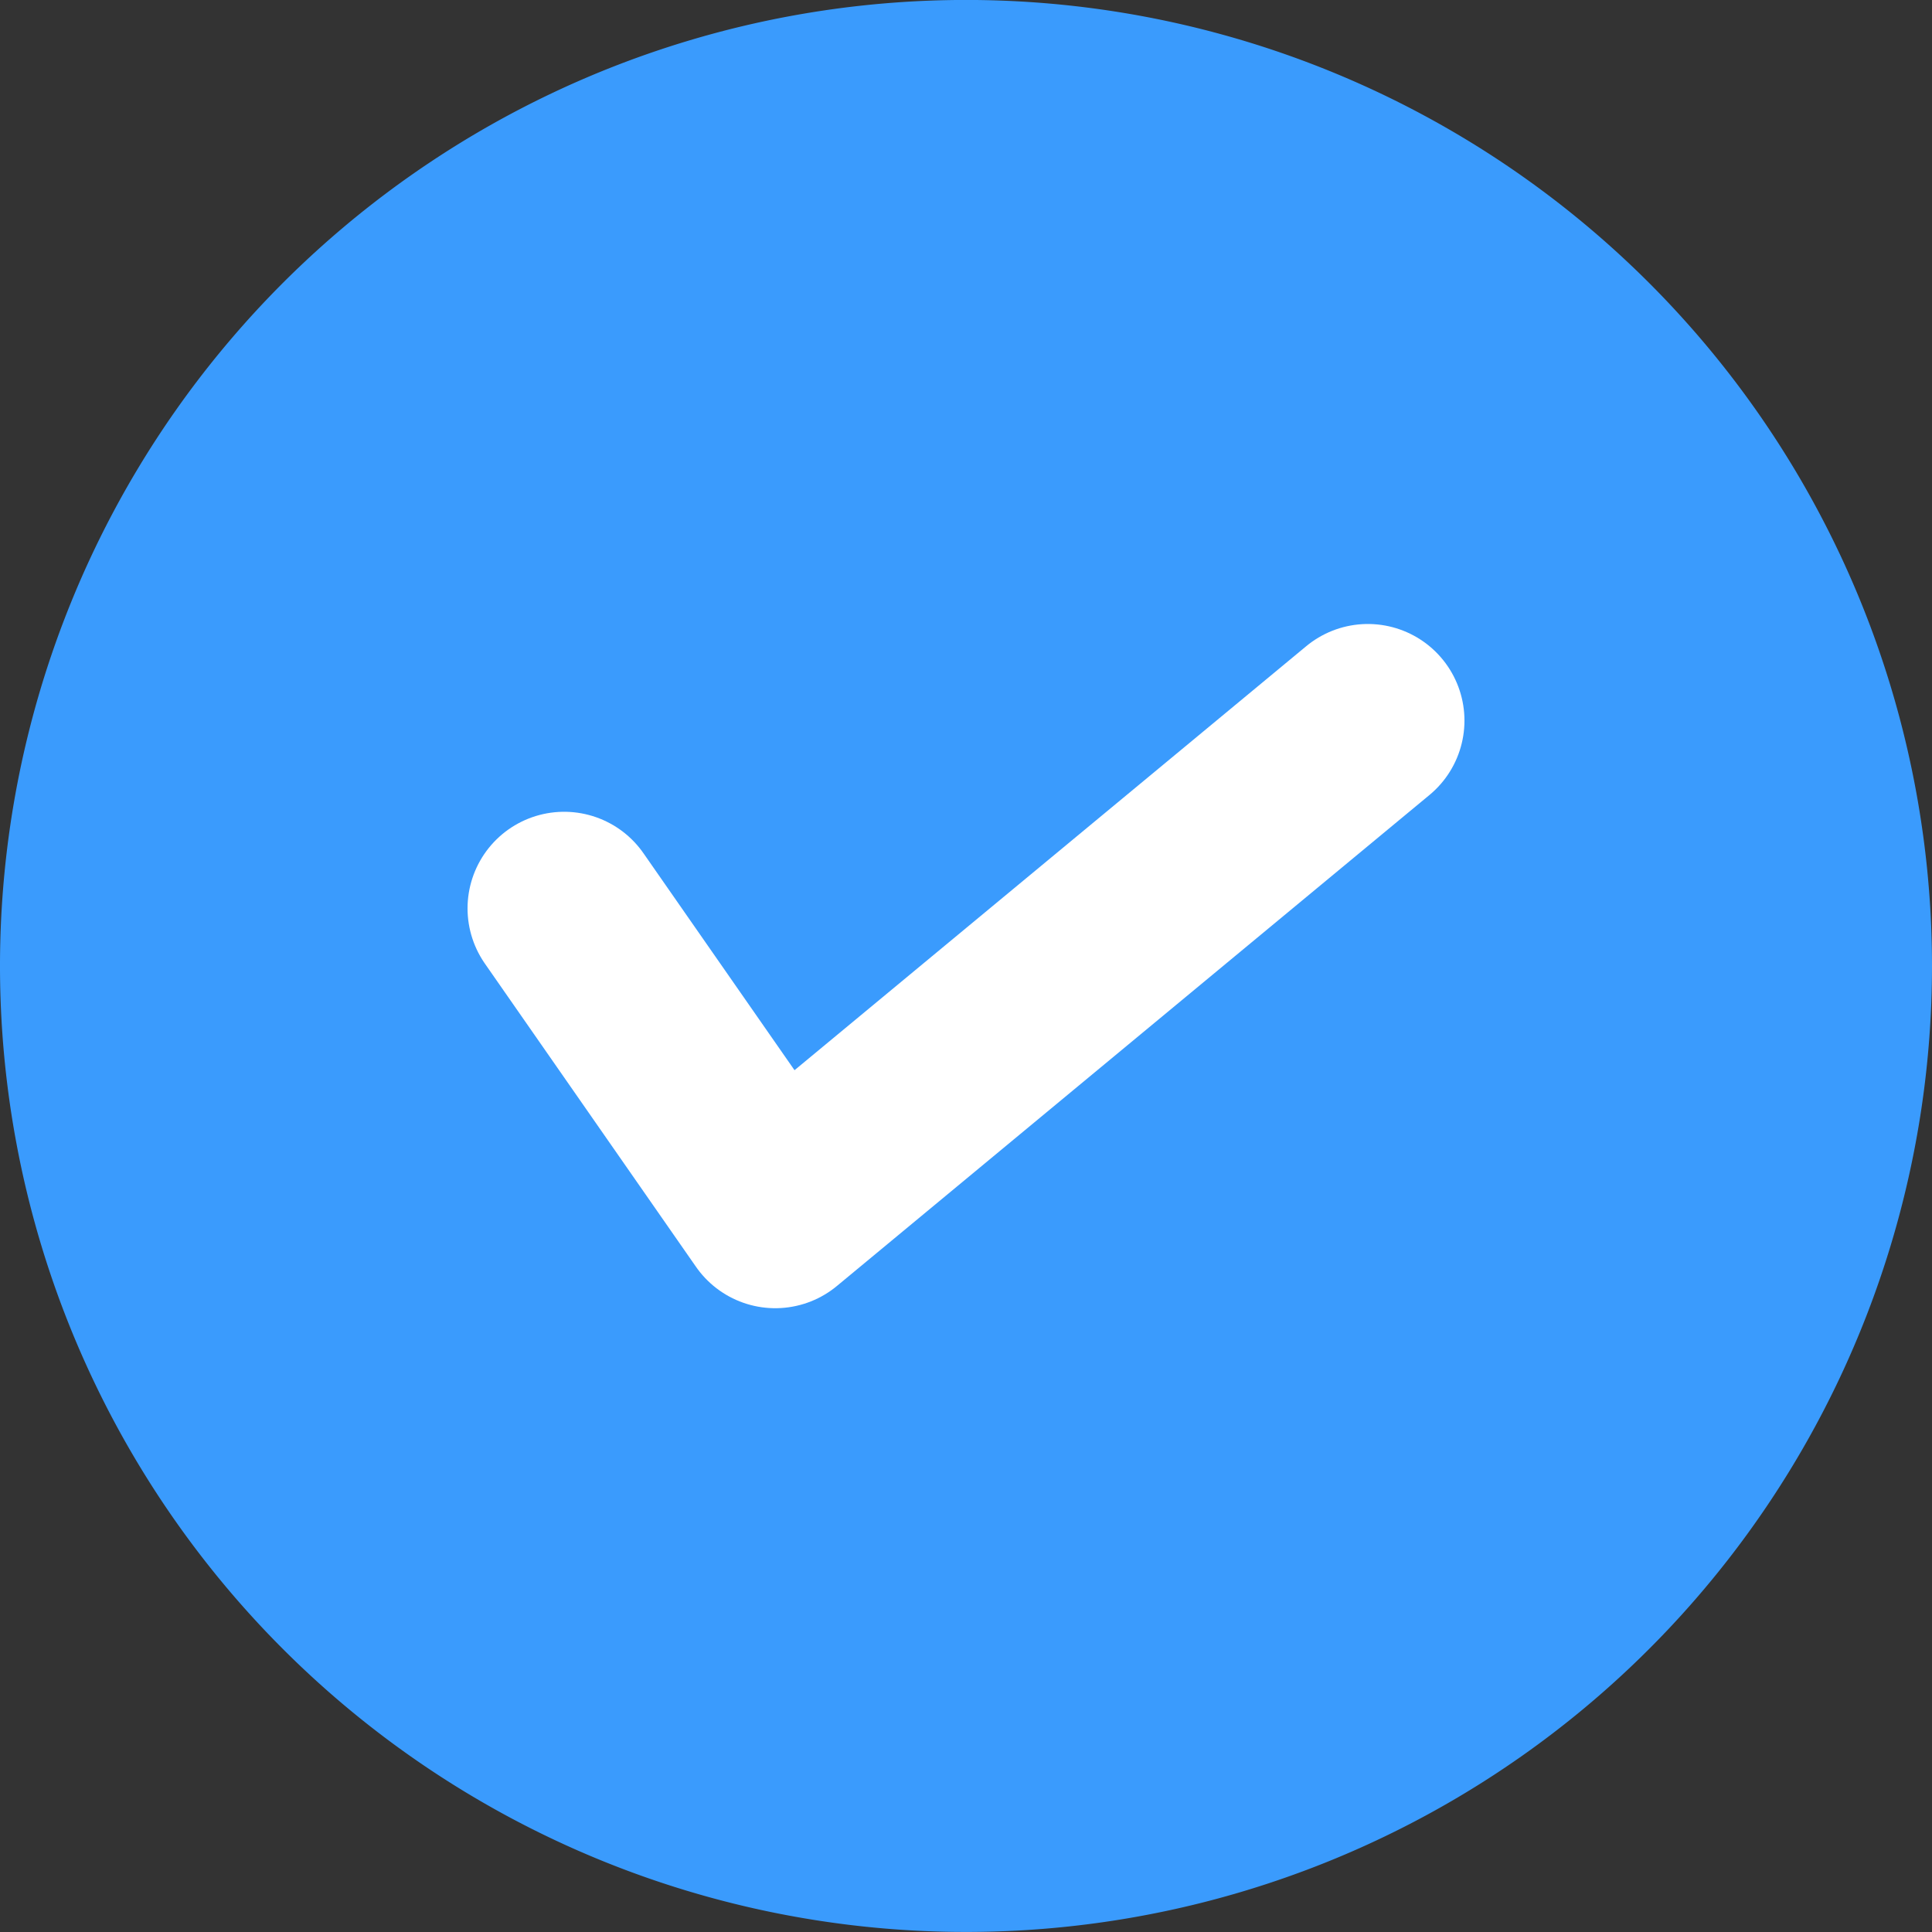
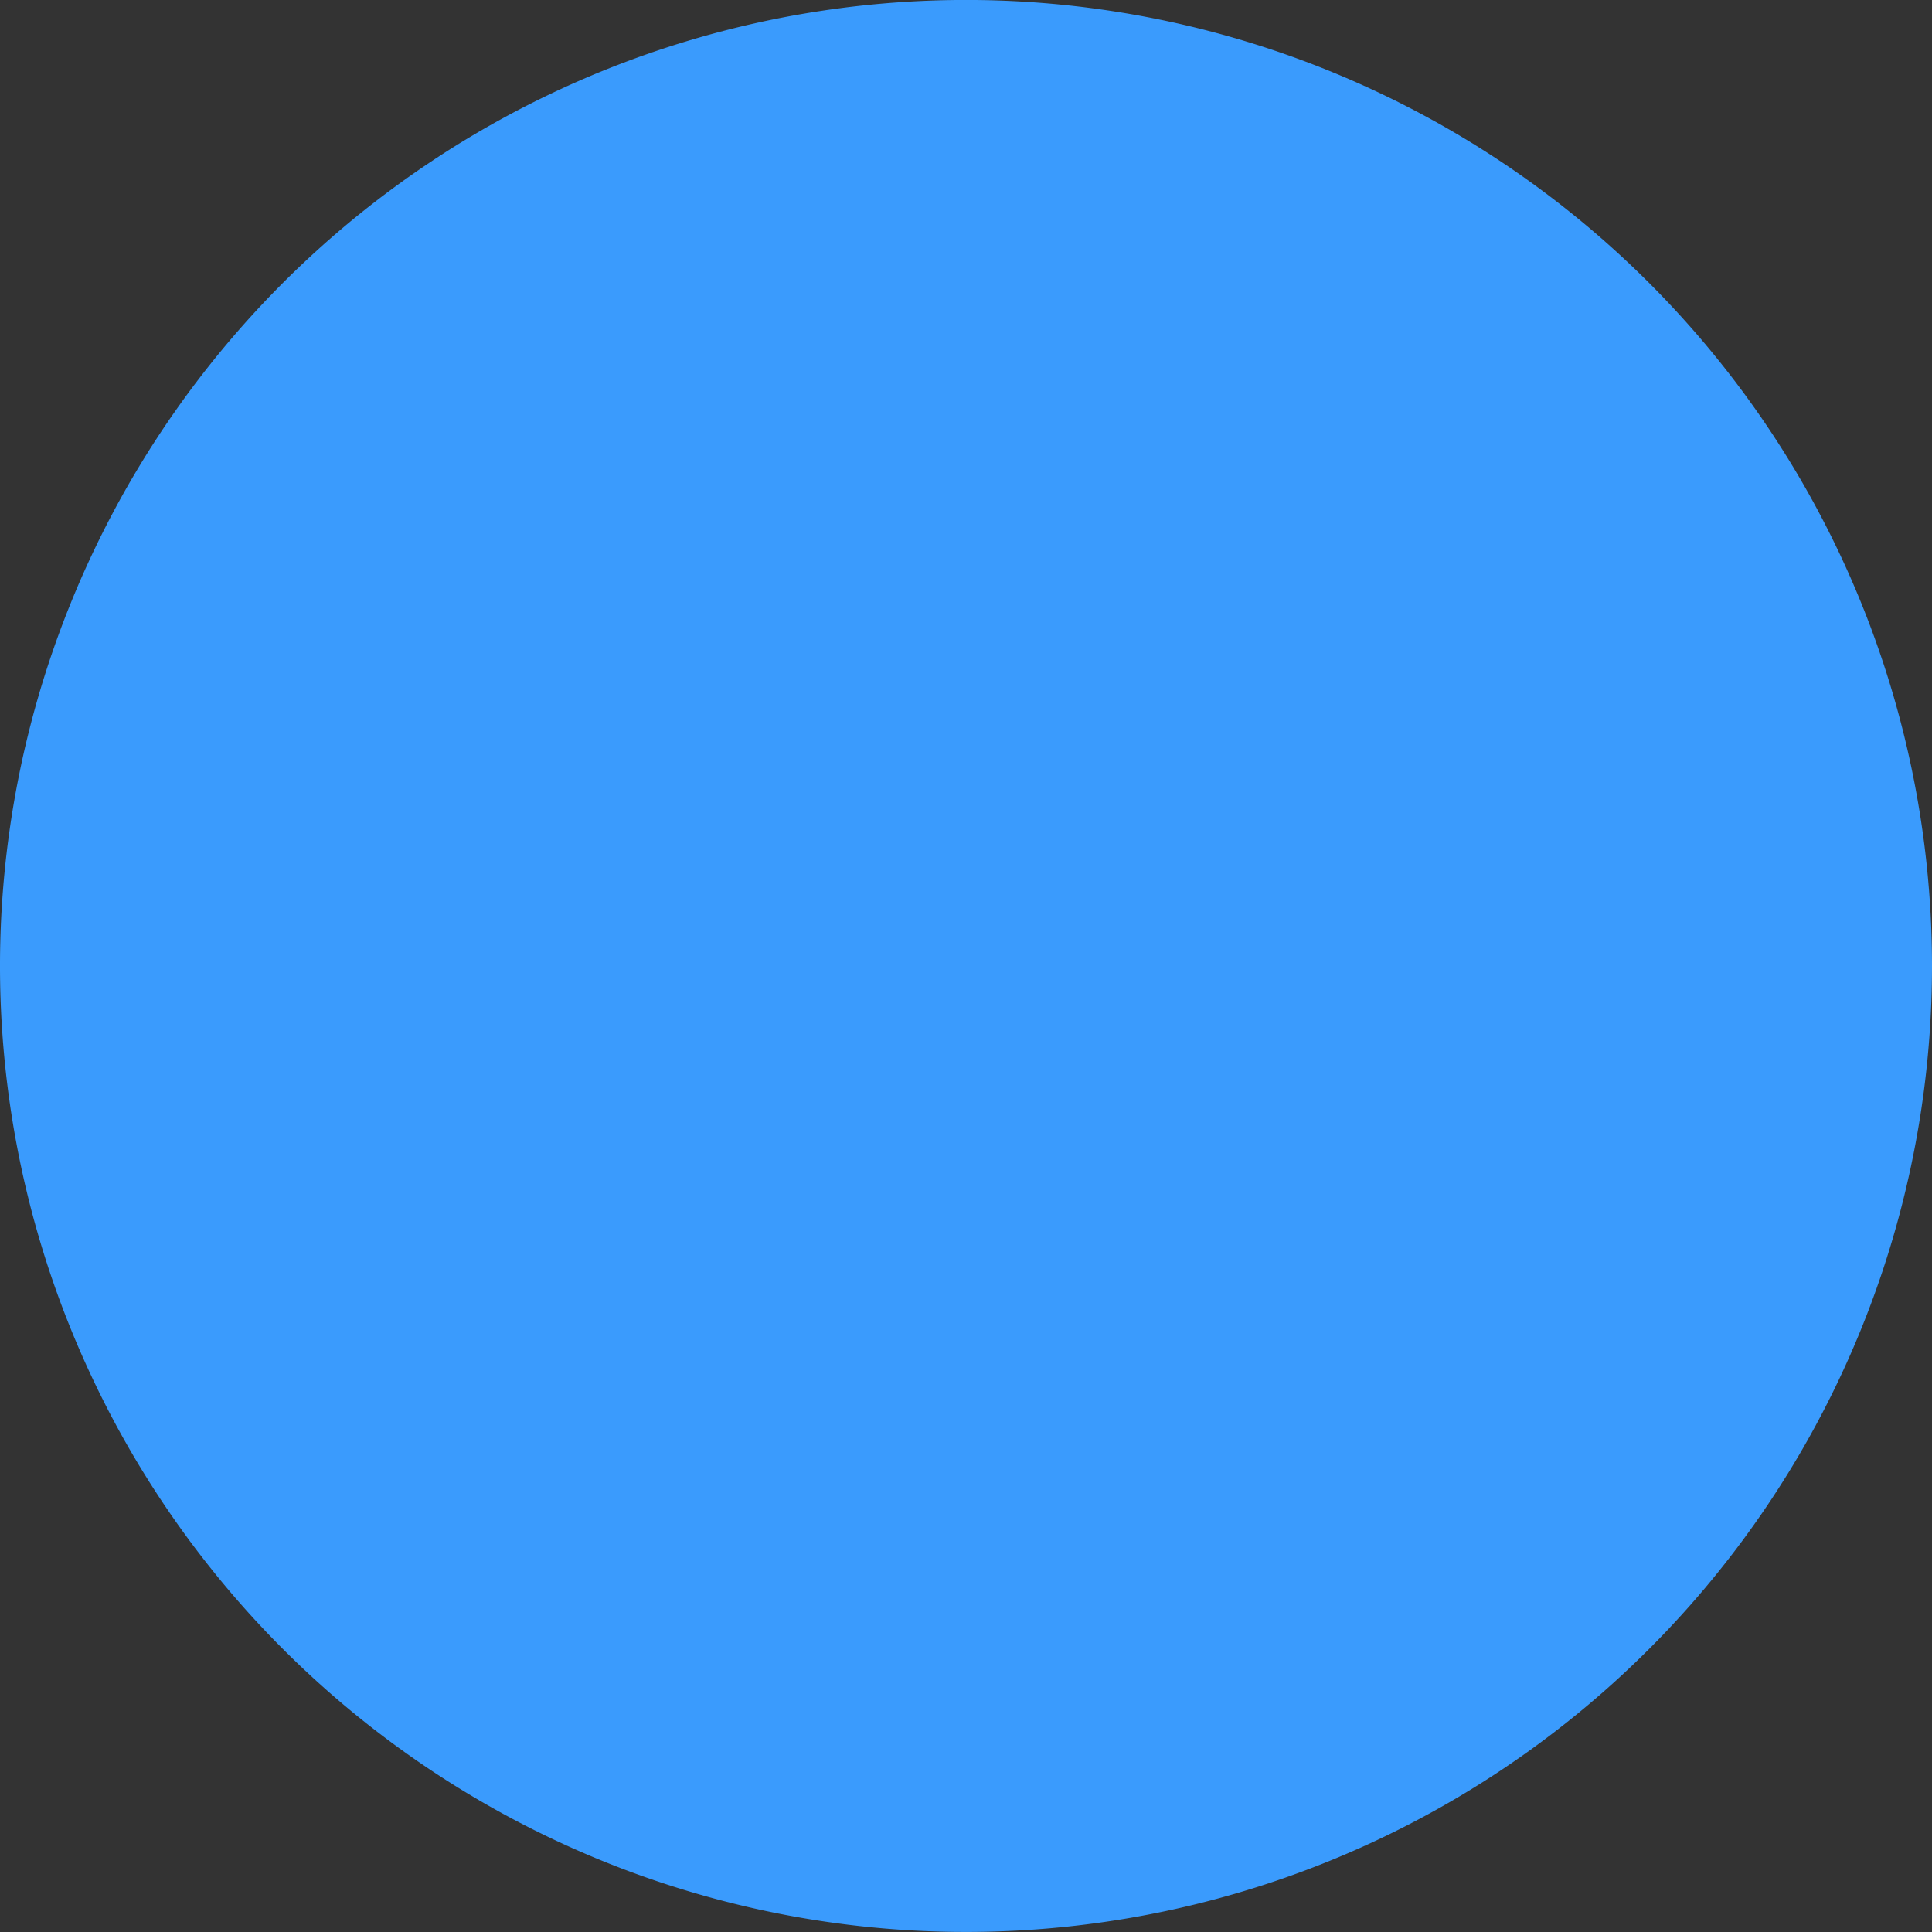
<svg xmlns="http://www.w3.org/2000/svg" width="40" height="40" viewBox="0 0 40 40">
  <rect x="0" y="0" width="40" height="40" fill="#333333" stroke="none" />
  <g id="グループ_8298" data-name="グループ 8298" transform="translate(-10683 16217.999)">
    <path id="パス_66730" data-name="パス 66730" d="M40,20A20,20,0,1,1,20,0,20,20,0,0,1,40,20" transform="translate(10683 -16218)" fill="#3a9bfd" />
-     <path id="パス_66731" data-name="パス 66731" d="M11.149,21.771l4.371,6.278L27.789,17.883" transform="translate(10683.531 -16220.963)" fill="none" stroke="#fff" stroke-linecap="round" stroke-linejoin="round" stroke-width="4" />
  </g>
</svg>